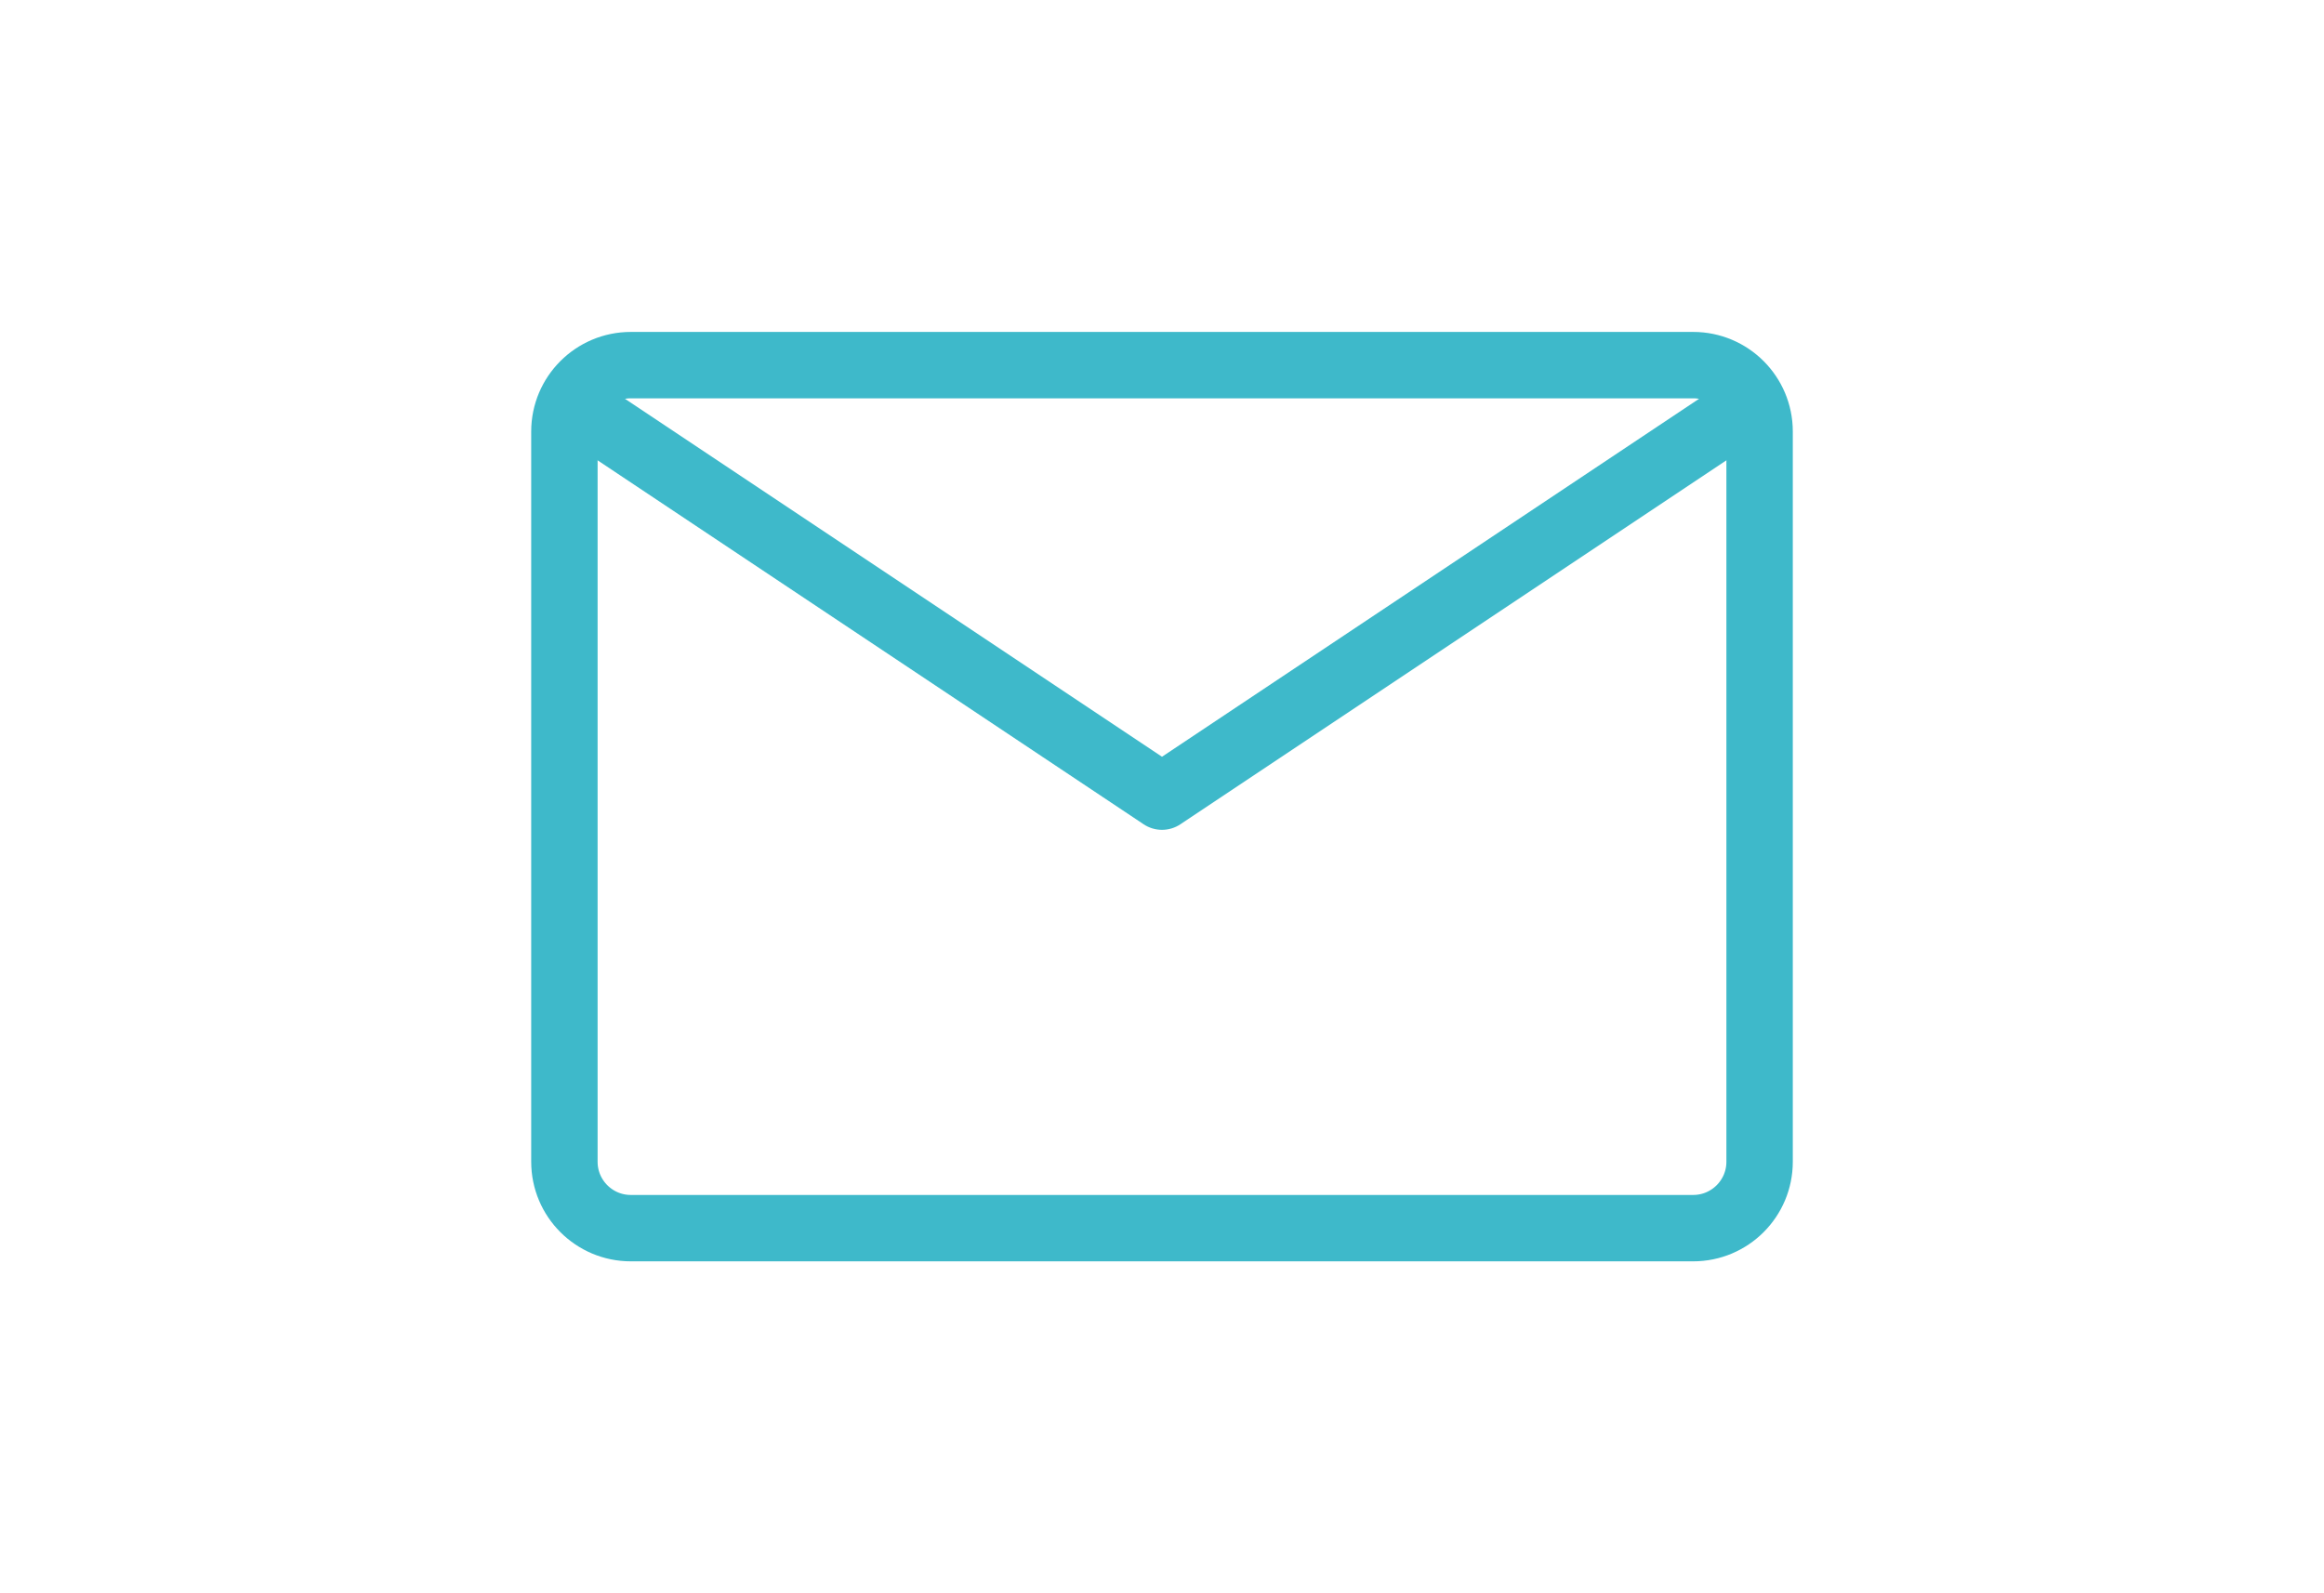
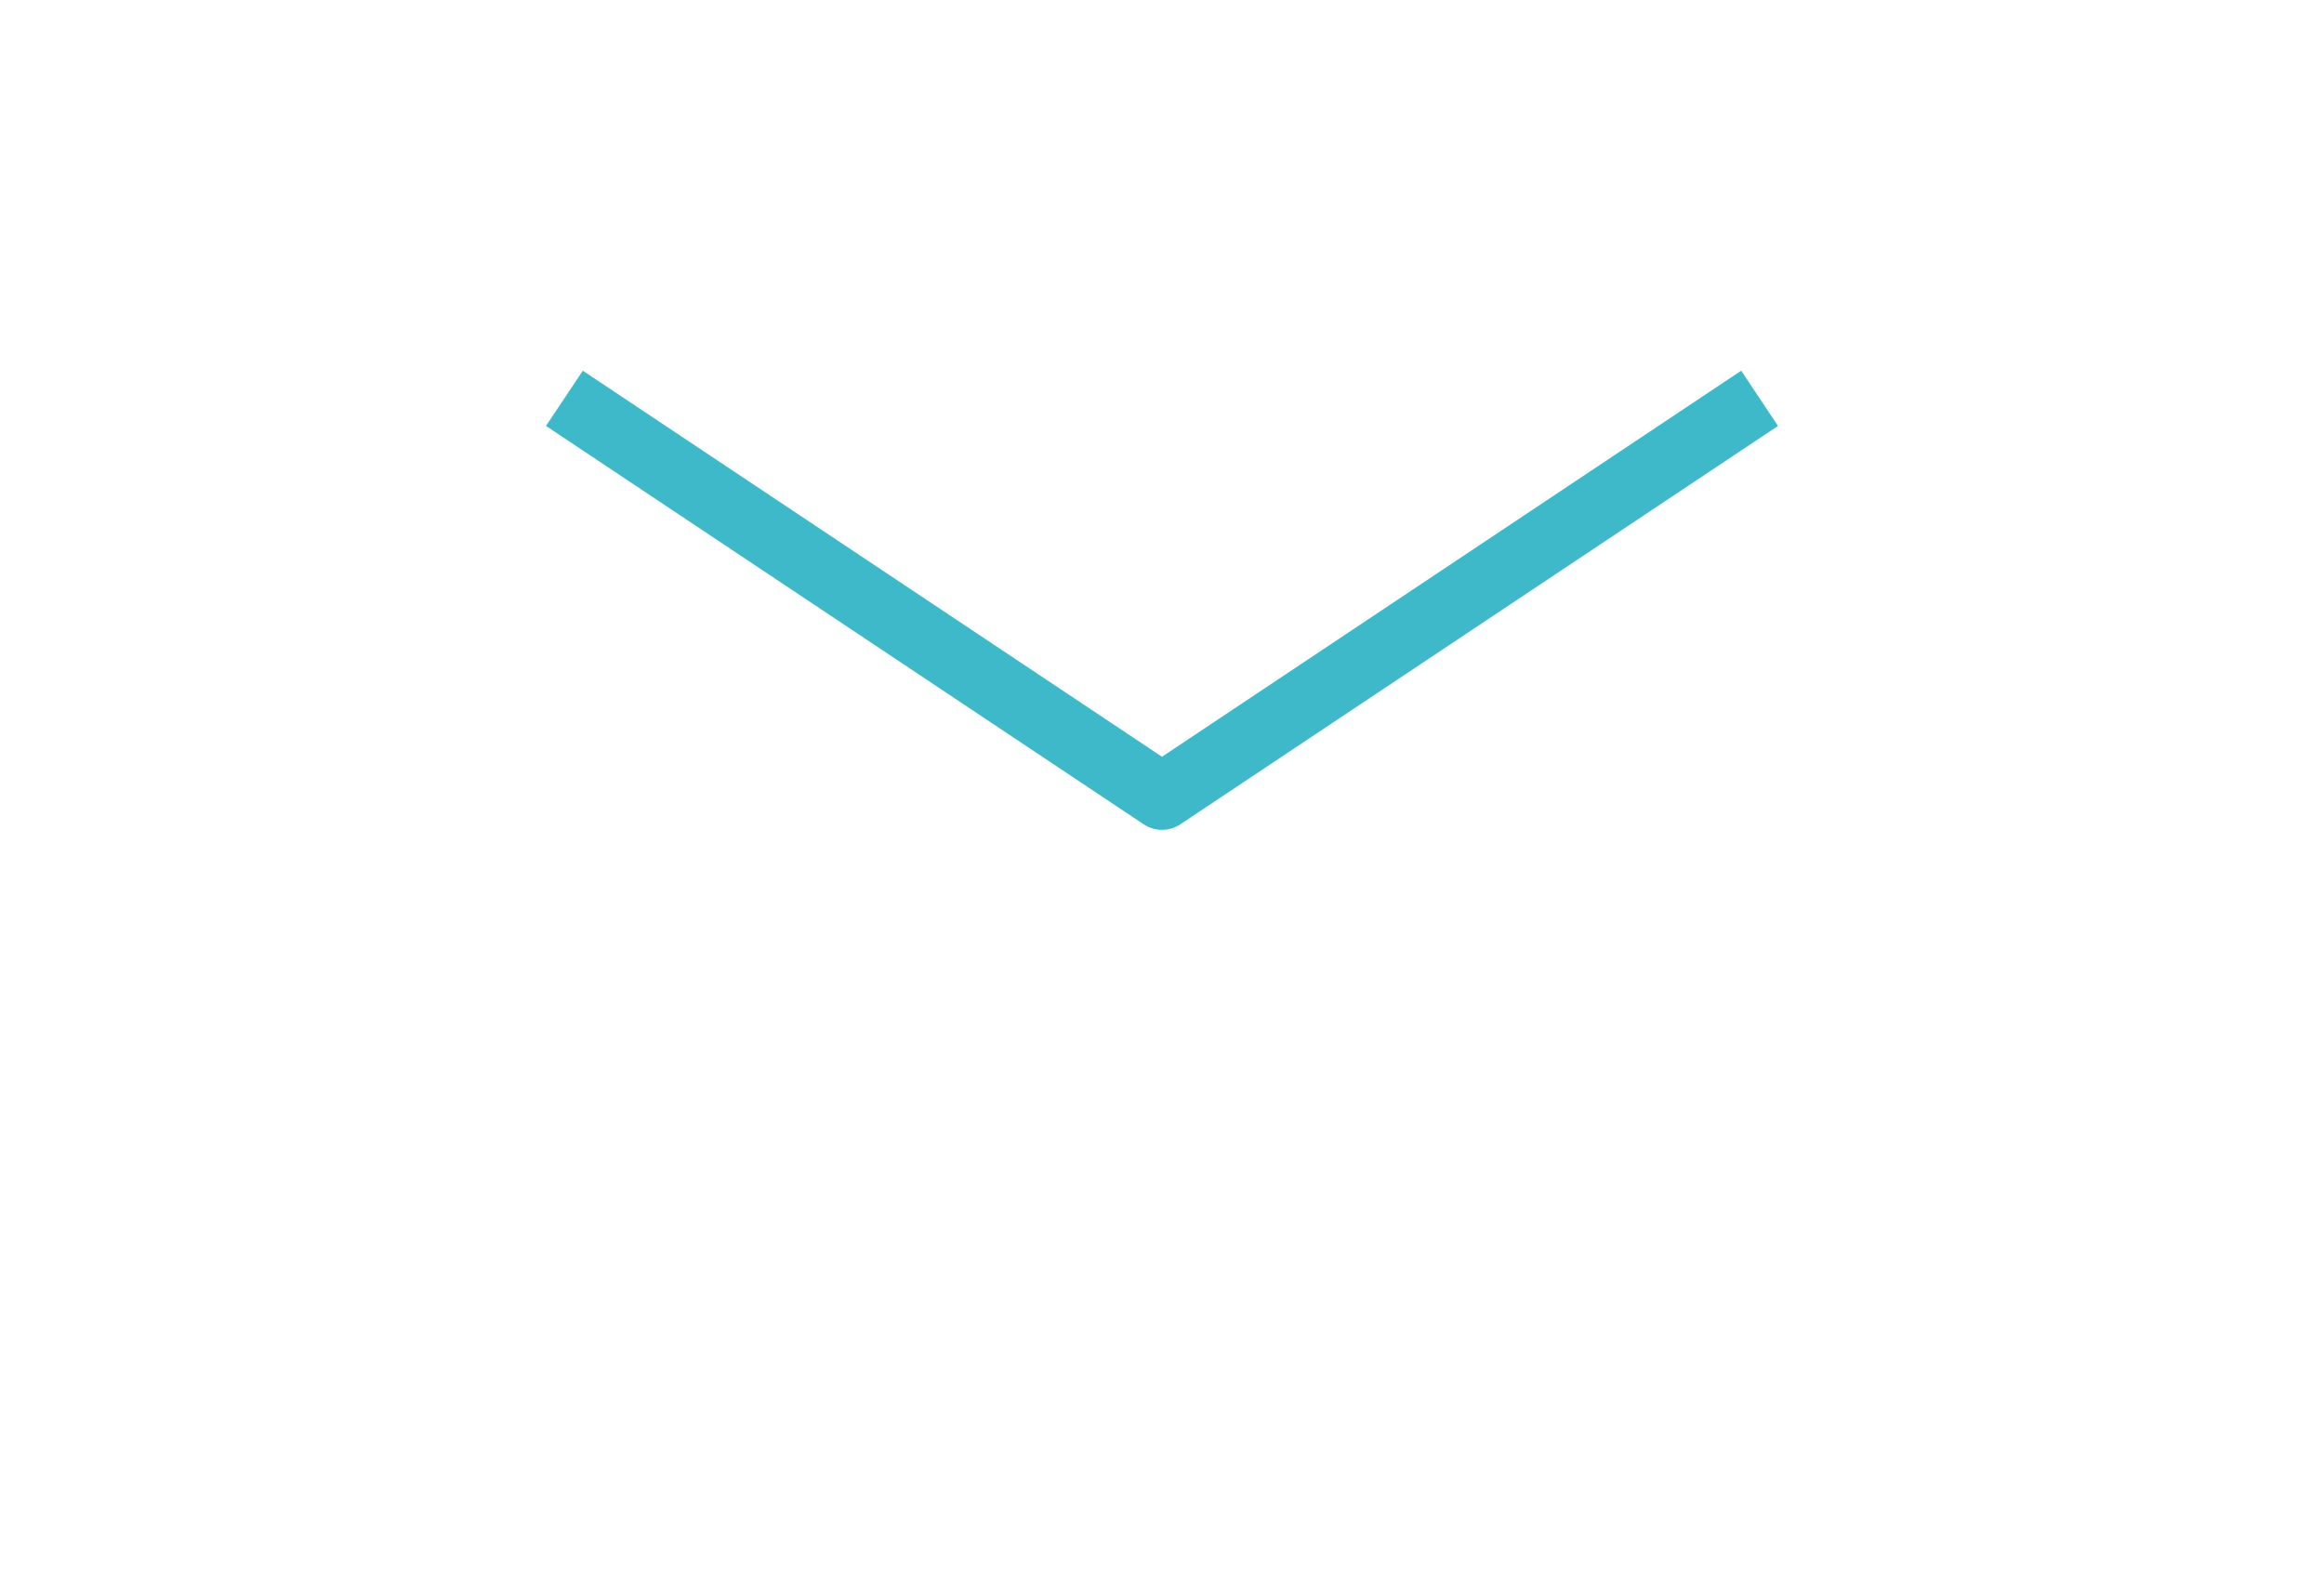
<svg xmlns="http://www.w3.org/2000/svg" width="35px" viewBox="0 0 24 24" fill="none">
-   <path stroke="#3EB9CA" d="M3 17.5V6.5C3 5.948 3.448 5.5 4 5.5H12H20C20.552 5.5 21 5.948 21 6.5V17.5C21 18.052 20.552 18.5 20 18.5H4C3.448 18.5 3 18.052 3 17.5Z" stroke-linejoin="round" />
  <path stroke="#3EB9CA" d="M3 6L12 12L21 6" stroke-linejoin="round" />
</svg>